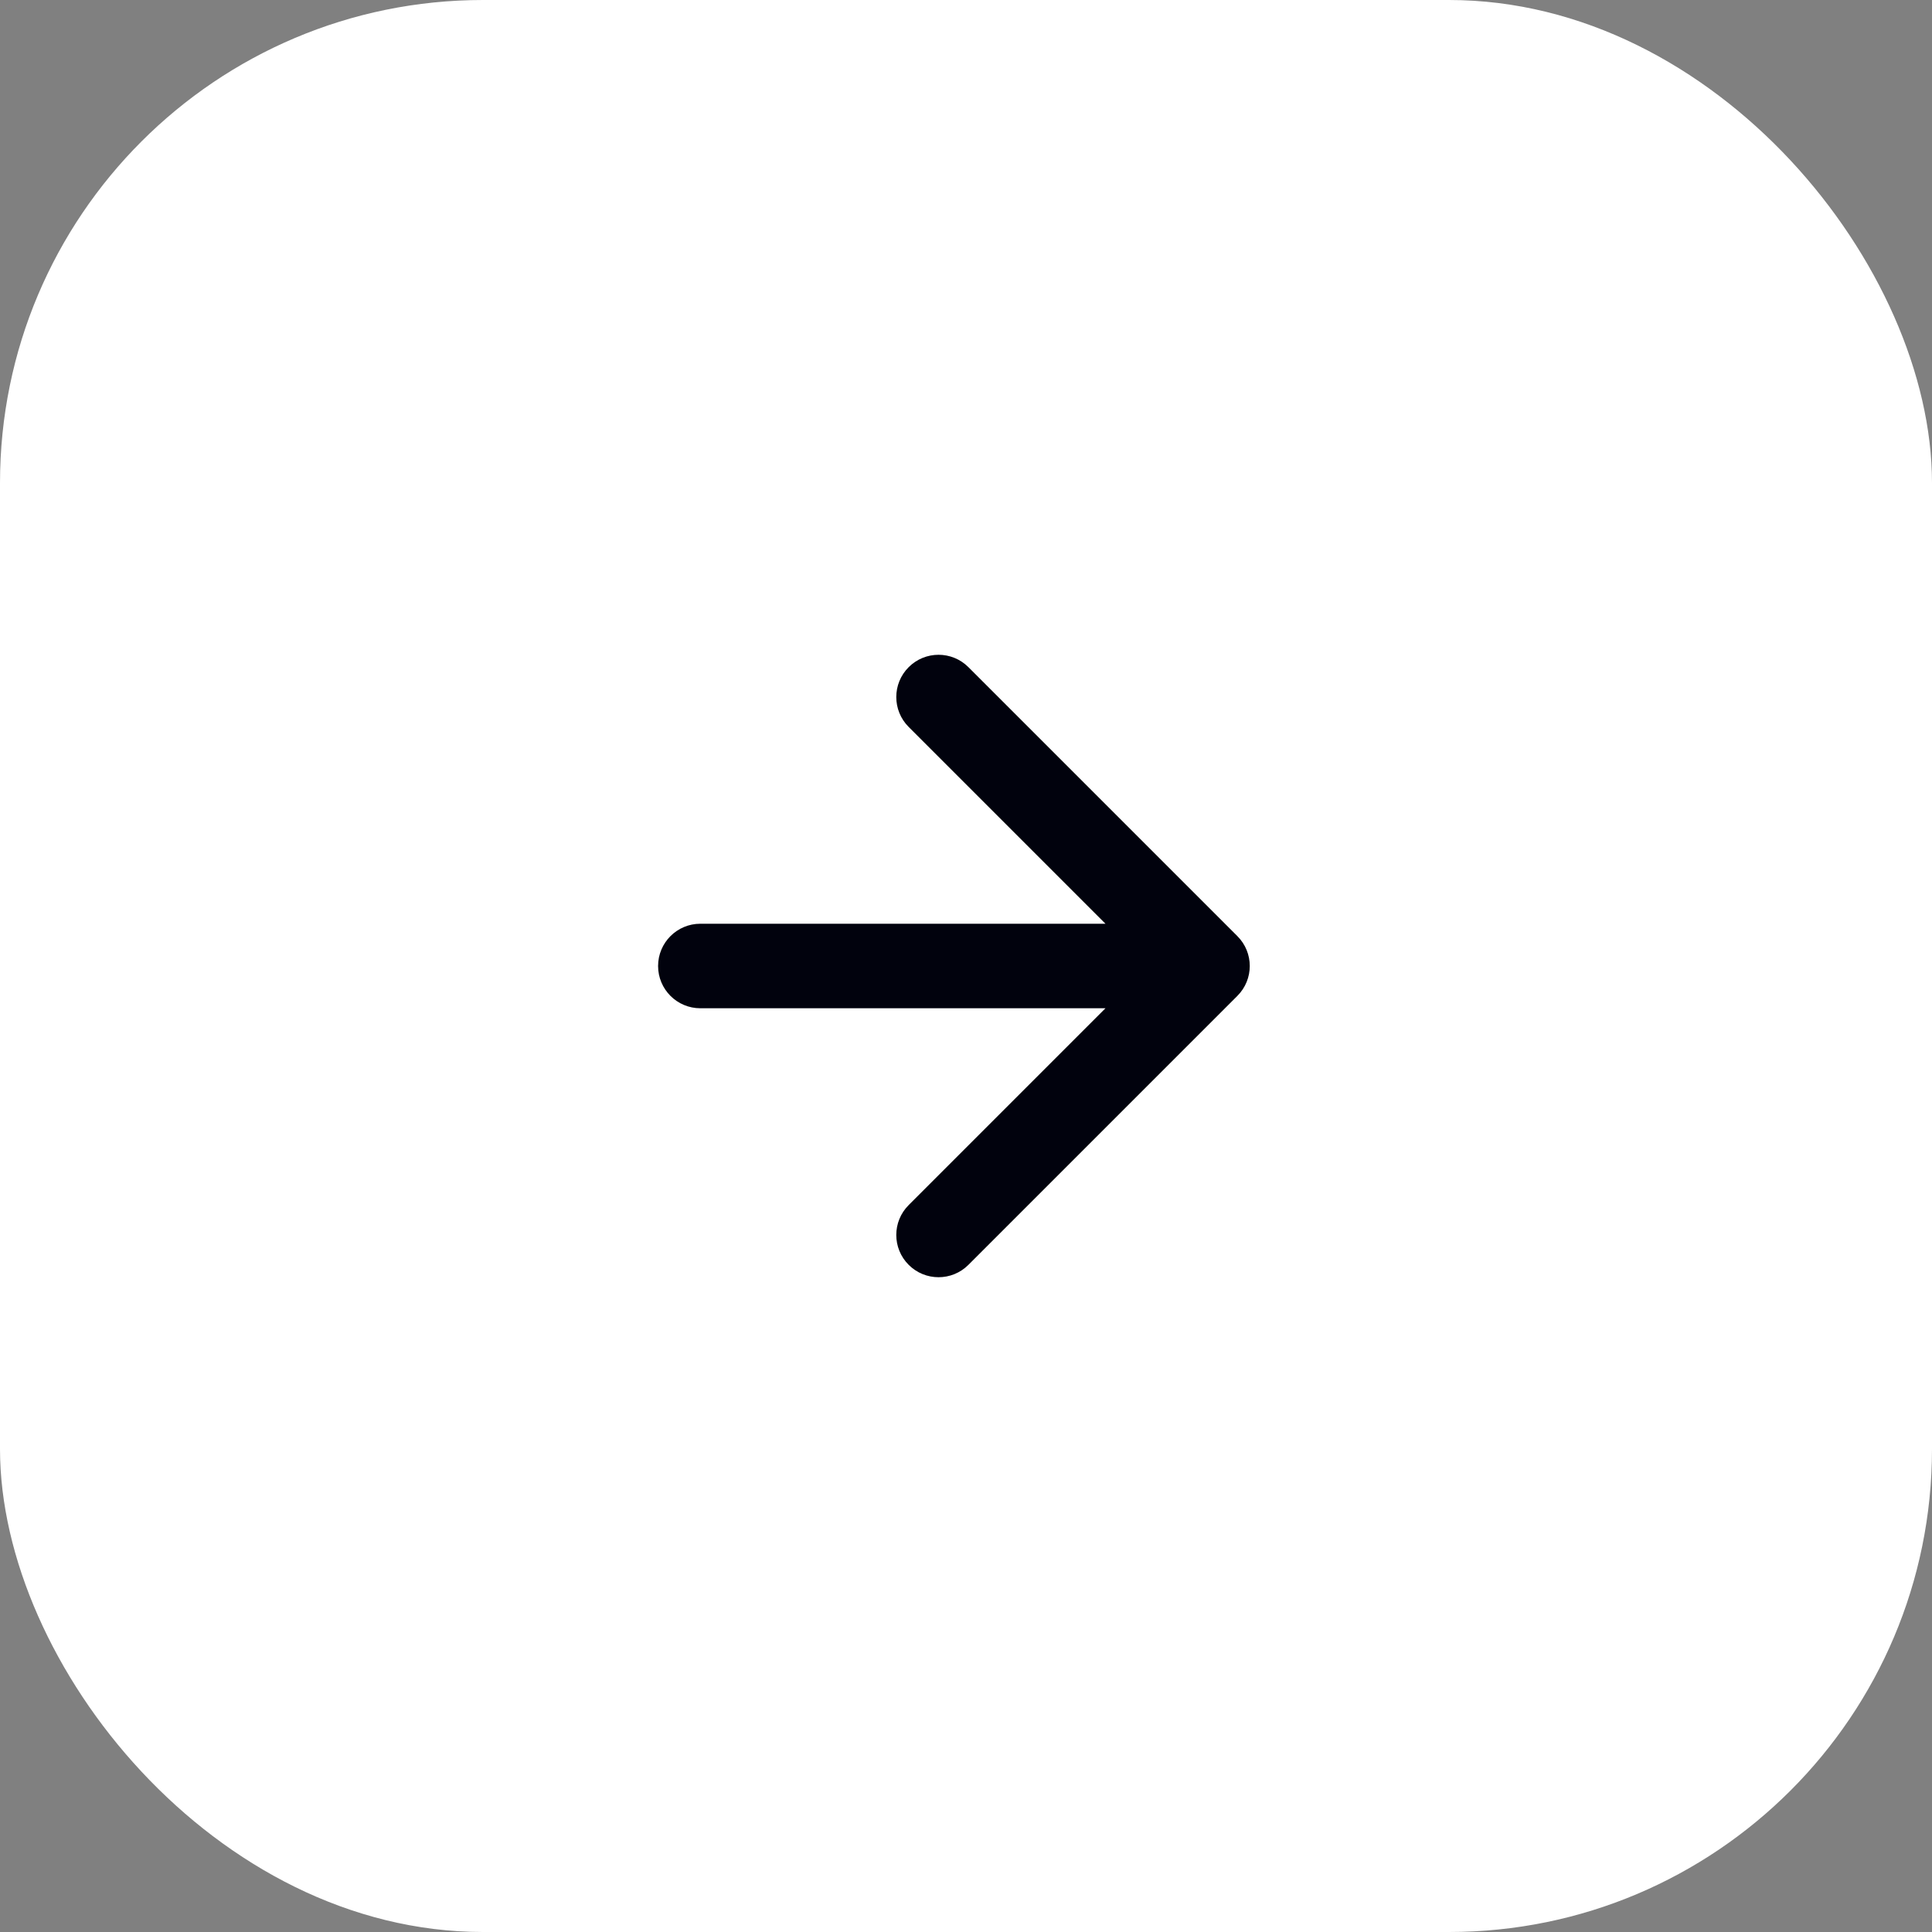
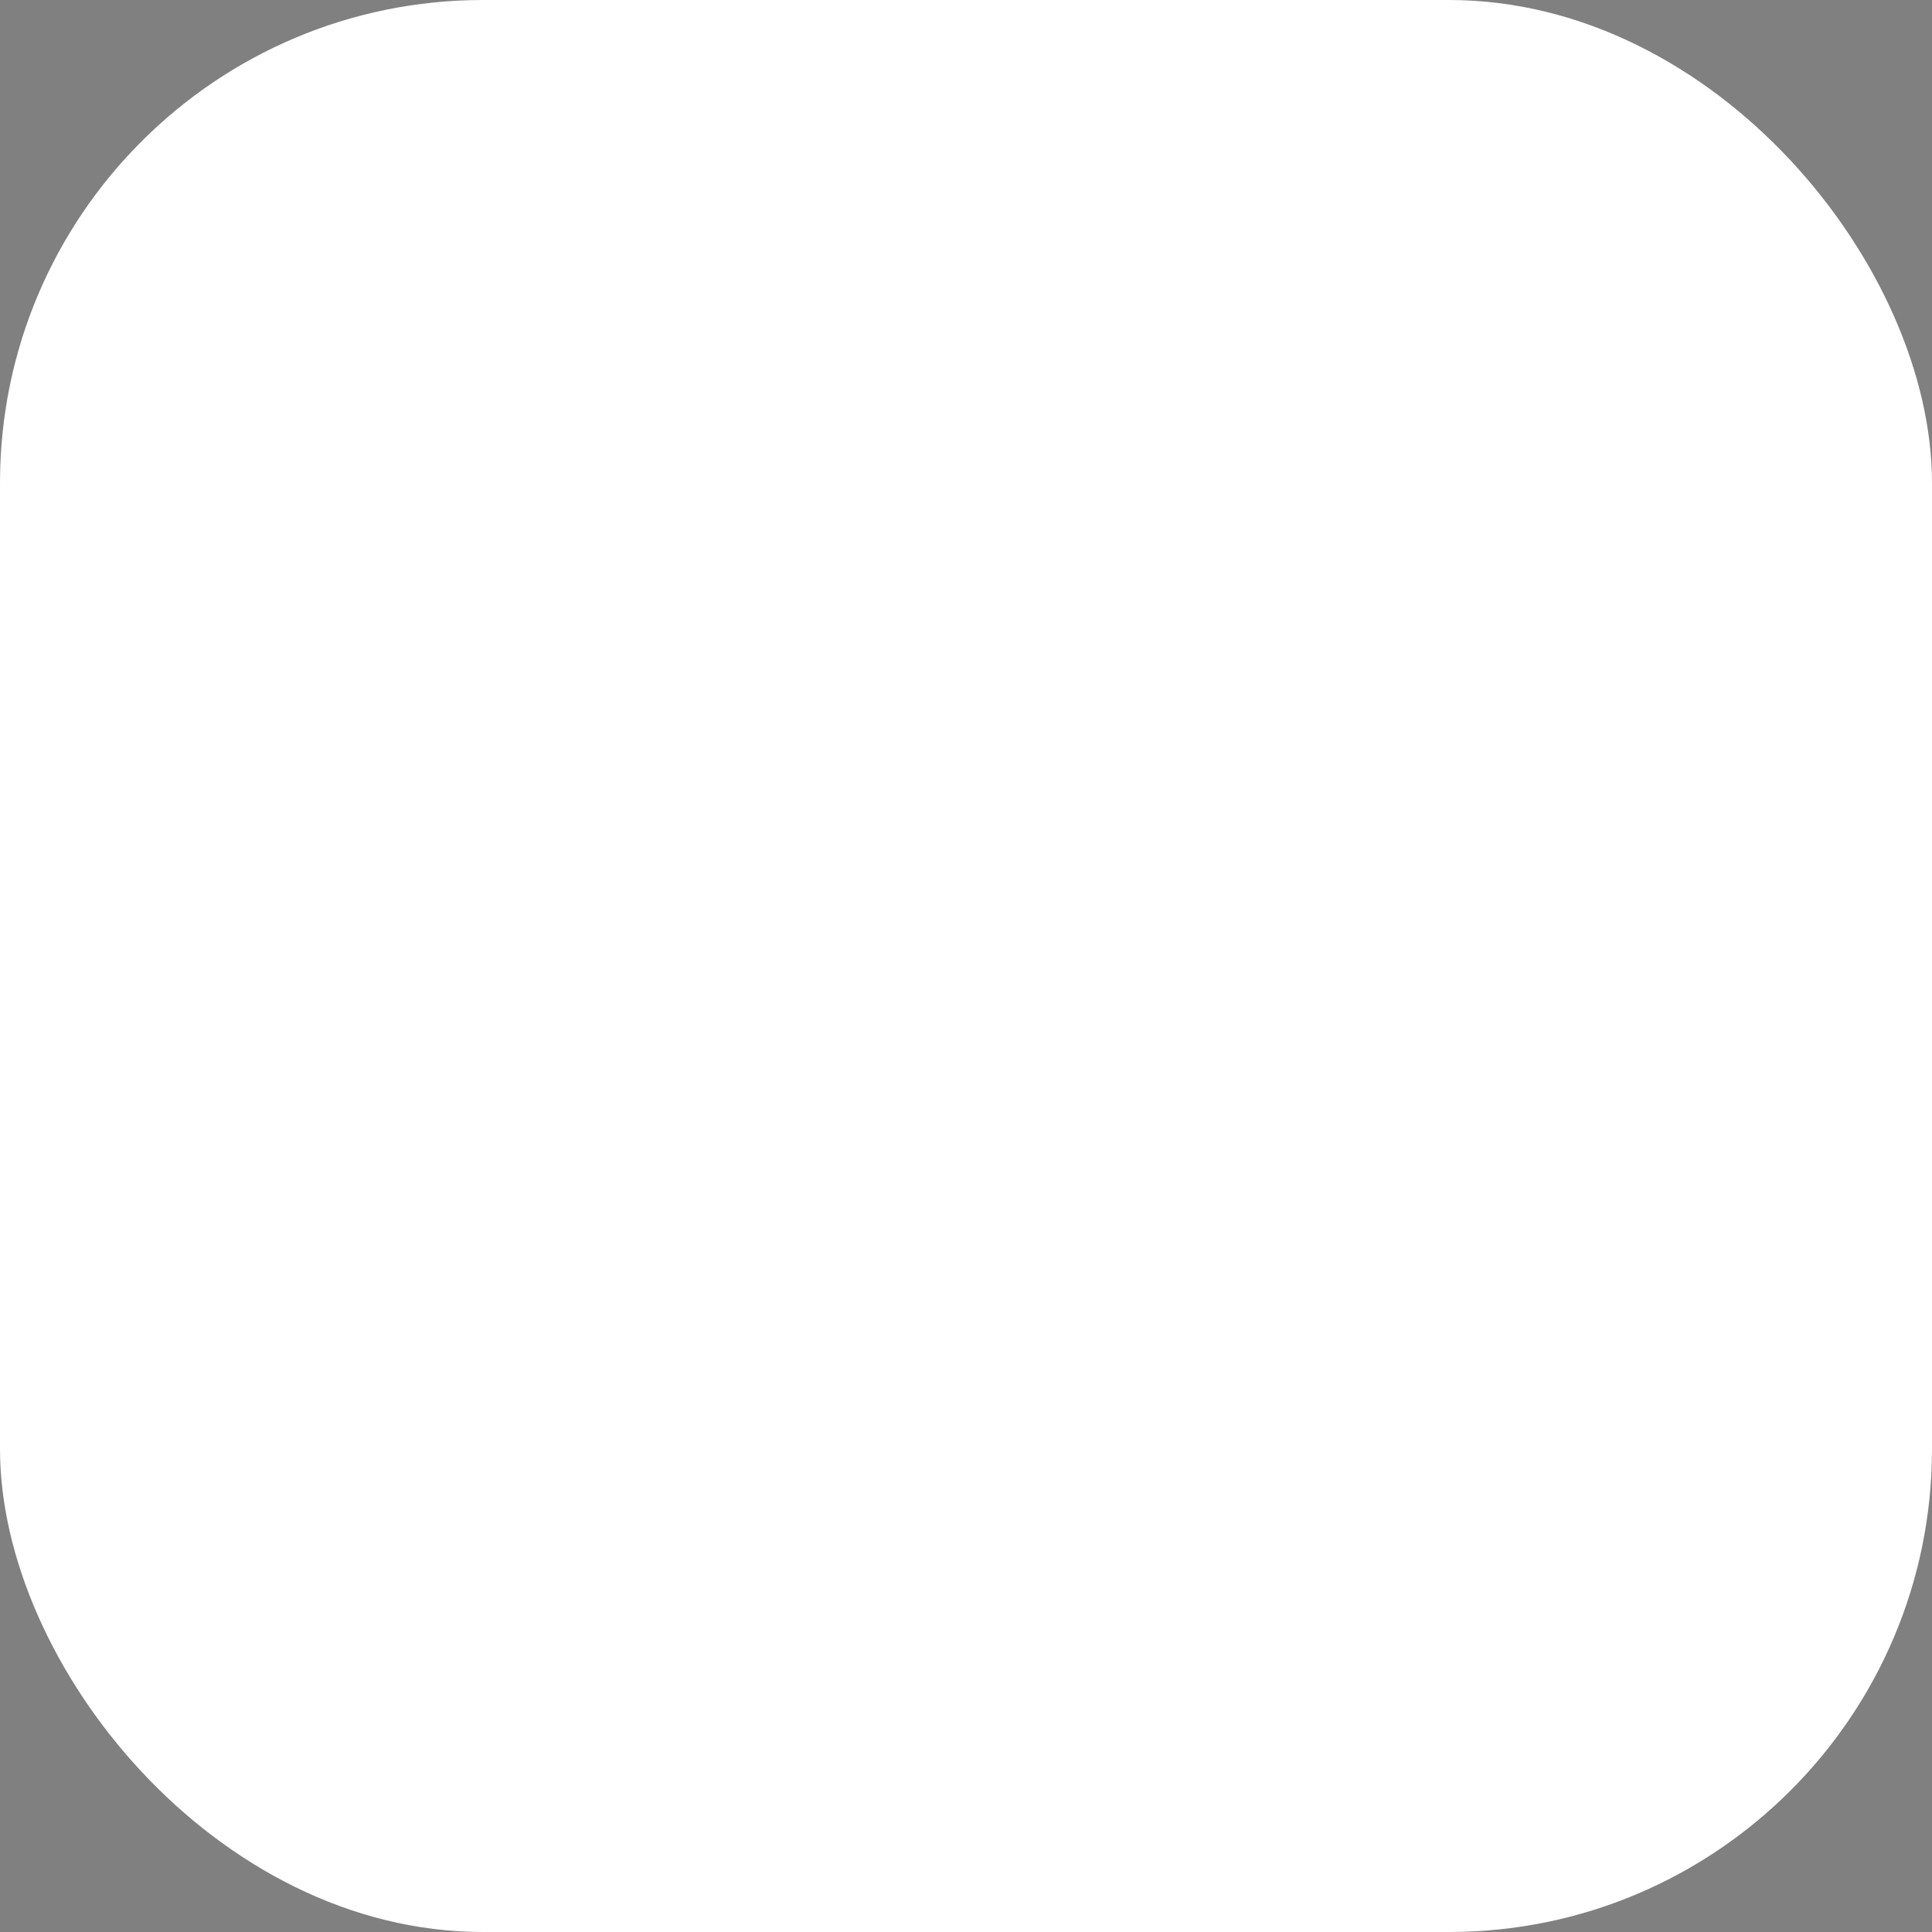
<svg xmlns="http://www.w3.org/2000/svg" width="80" height="80" viewBox="0 0 80 80" fill="none">
  <rect x="0" y="0" width="80" height="80" fill="#808080" stroke="none" />
  <rect width="80" height="80" rx="20" fill="white" />
-   <path d="M29 38.25C28.034 38.25 27.25 39.033 27.25 40C27.25 40.967 28.034 41.75 29 41.75L29 40L29 38.25ZM51.237 41.237C51.921 40.554 51.921 39.446 51.237 38.763L40.1 27.626C39.417 26.942 38.309 26.942 37.626 27.626C36.942 28.309 36.942 29.417 37.626 30.101L47.525 40L37.626 49.9C36.942 50.583 36.942 51.691 37.626 52.374C38.309 53.058 39.417 53.058 40.1 52.374L51.237 41.237ZM29 40L29 41.75L50 41.75L50 40L50 38.25L29 38.25L29 40Z" fill="#01020D" />
</svg>